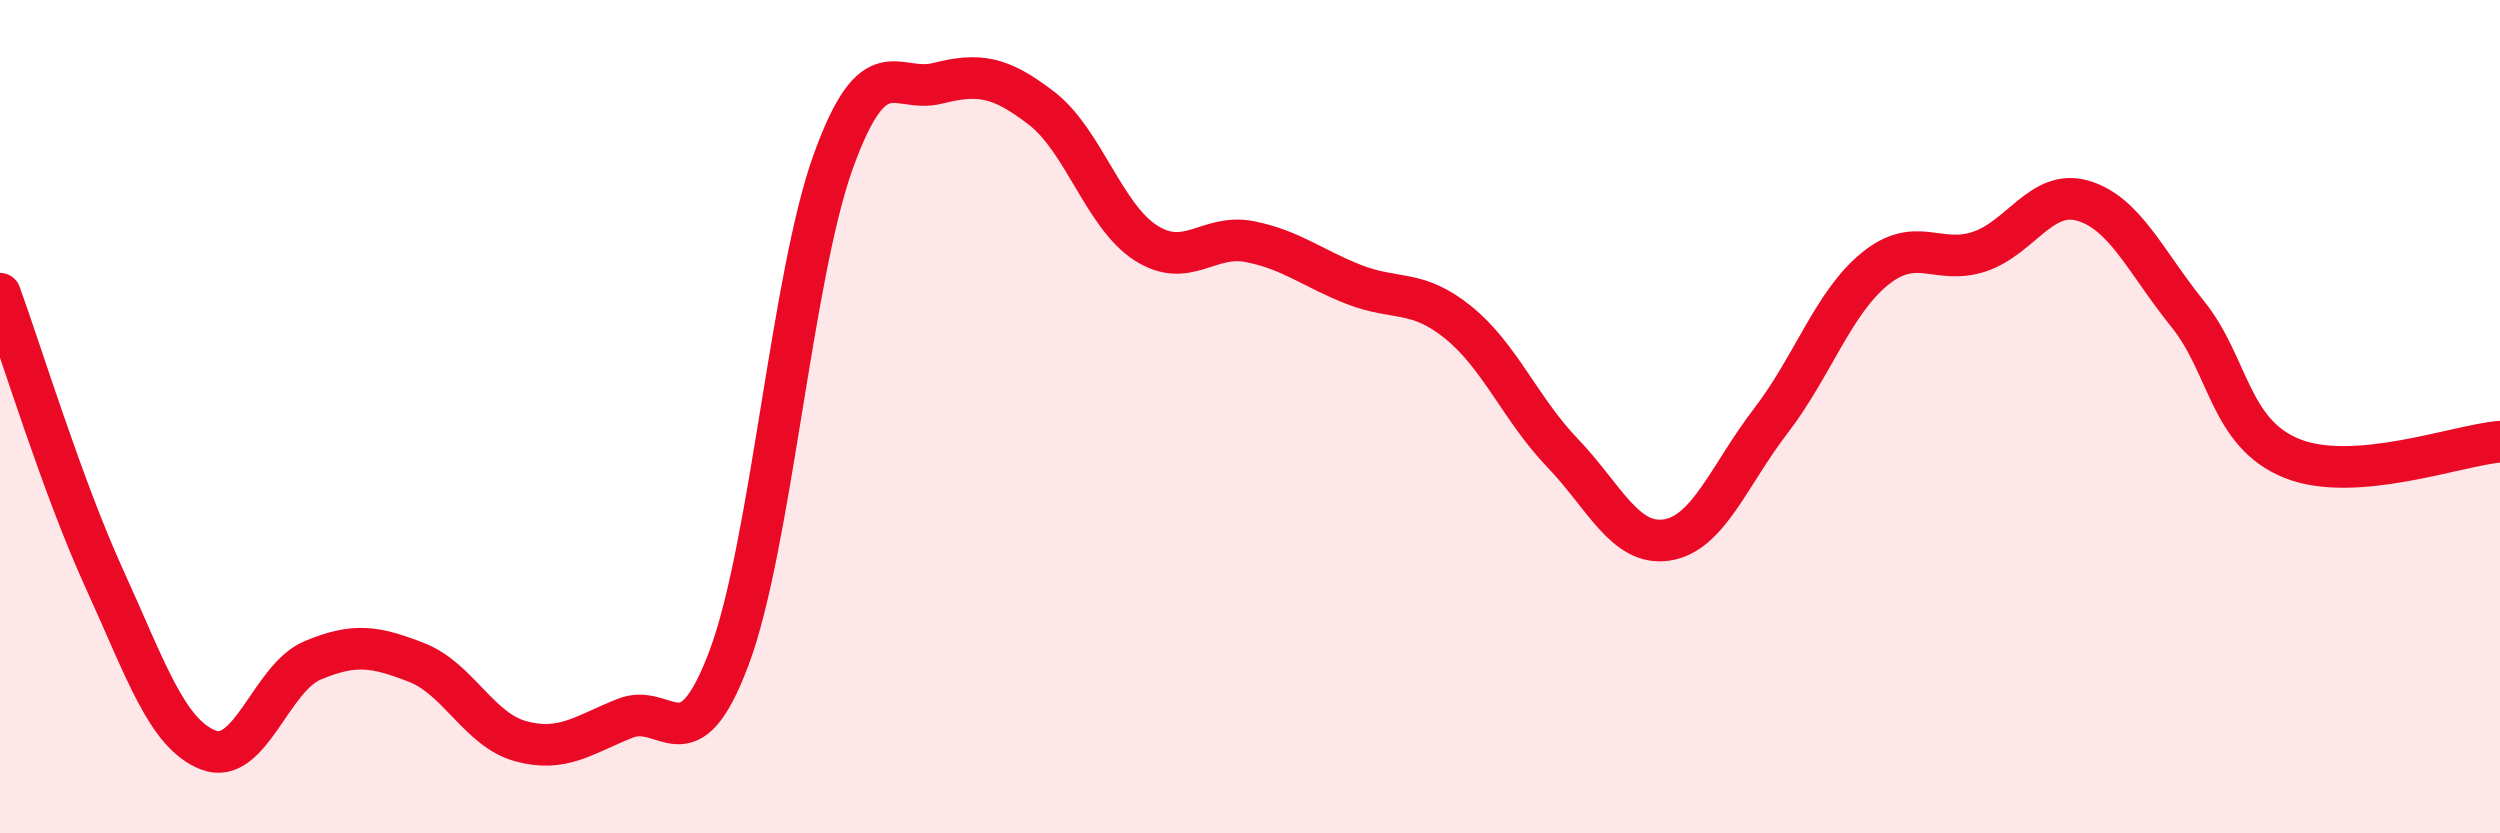
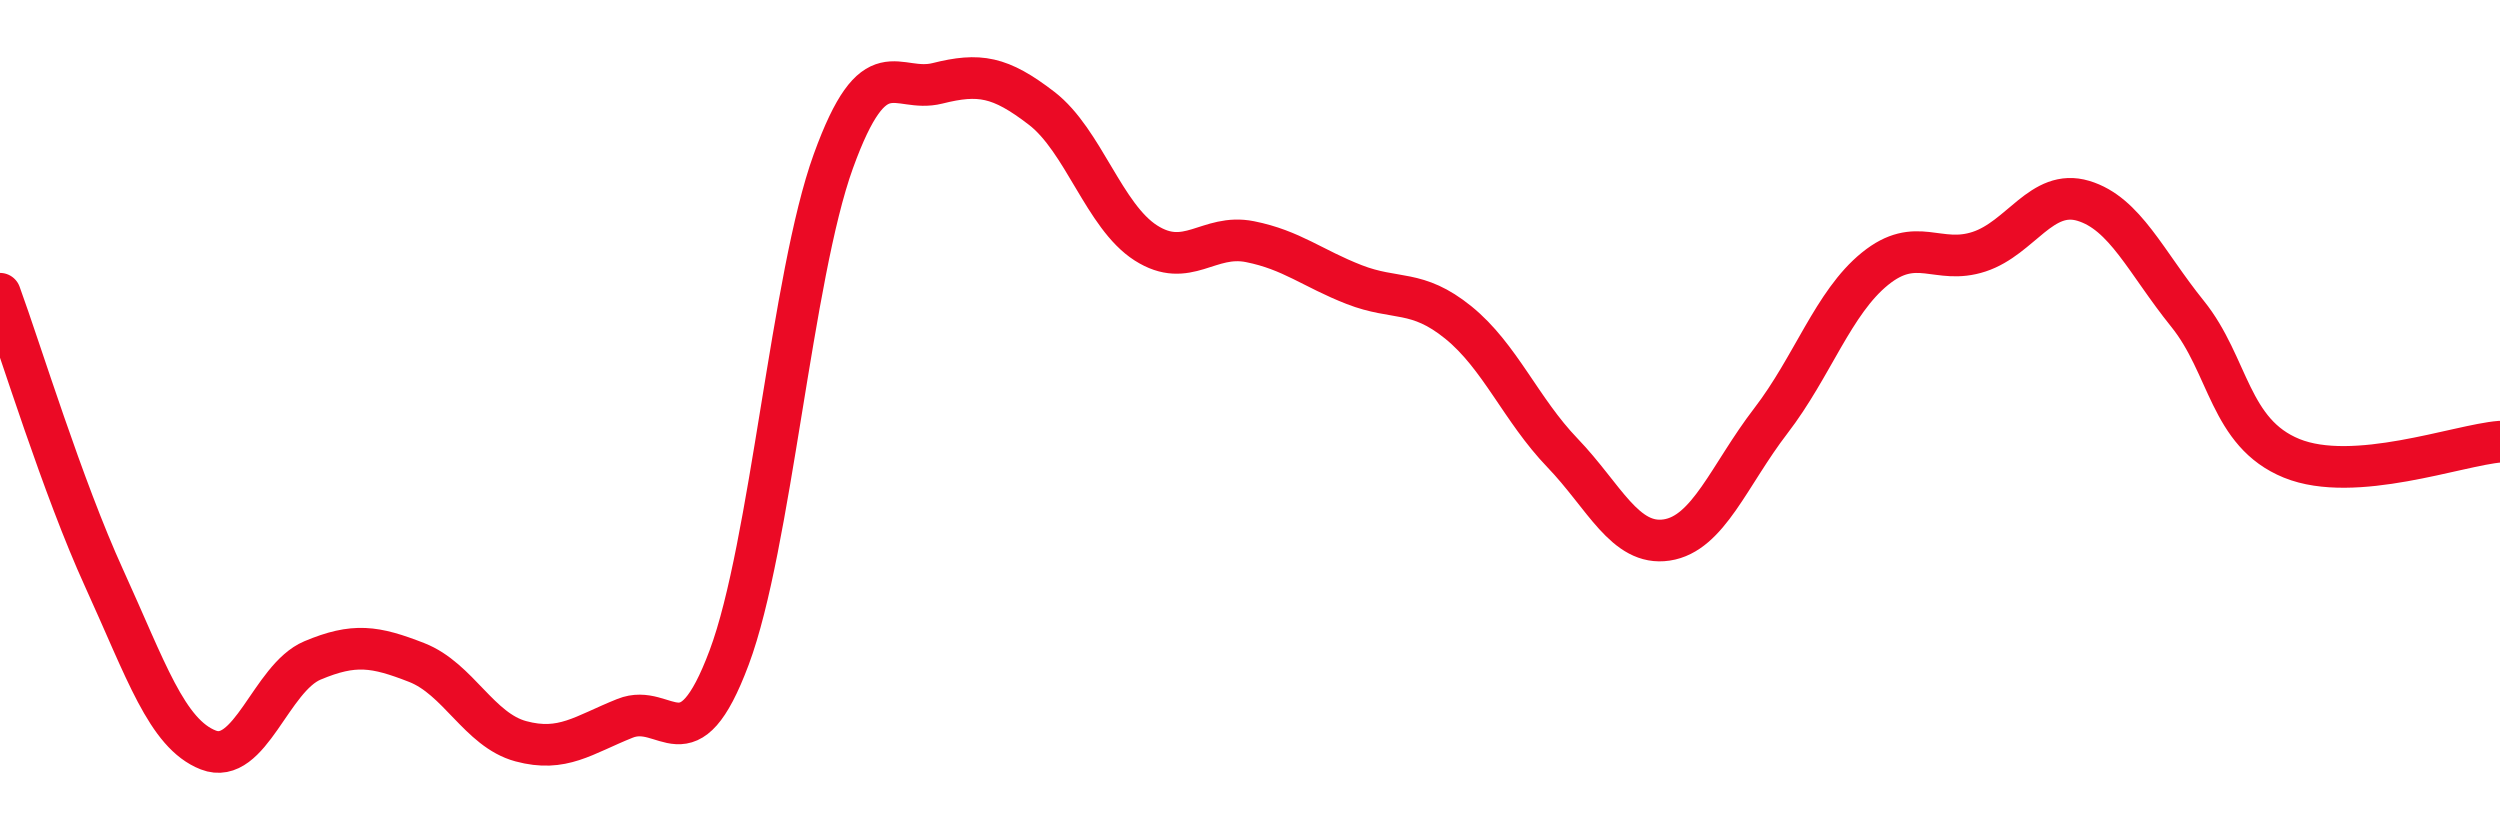
<svg xmlns="http://www.w3.org/2000/svg" width="60" height="20" viewBox="0 0 60 20">
-   <path d="M 0,7.05 C 0.5,8.42 1.5,11.69 2.5,13.88 C 3.5,16.07 4,17.61 5,18 C 6,18.39 6.5,16.27 7.5,15.85 C 8.5,15.43 9,15.51 10,15.9 C 11,16.29 11.5,17.52 12.5,17.79 C 13.5,18.06 14,17.64 15,17.24 C 16,16.84 16.5,18.45 17.5,15.78 C 18.5,13.11 19,6.63 20,3.87 C 21,1.11 21.5,2.25 22.5,2 C 23.5,1.75 24,1.83 25,2.6 C 26,3.37 26.5,5.19 27.5,5.83 C 28.5,6.47 29,5.6 30,5.8 C 31,6 31.5,6.44 32.5,6.83 C 33.5,7.22 34,6.93 35,7.74 C 36,8.55 36.5,9.83 37.5,10.87 C 38.5,11.91 39,13.11 40,12.96 C 41,12.81 41.5,11.4 42.5,10.1 C 43.5,8.8 44,7.26 45,6.45 C 46,5.64 46.5,6.37 47.5,6.04 C 48.5,5.71 49,4.52 50,4.82 C 51,5.12 51.5,6.29 52.5,7.53 C 53.5,8.77 53.5,10.39 55,11 C 56.5,11.61 59,10.68 60,10.6L60 20L0 20Z" fill="#EB0A25" opacity="0.1" stroke-linecap="round" stroke-linejoin="round" />
  <path d="M 0,7.05 C 0.5,8.42 1.5,11.69 2.5,13.88 C 3.5,16.07 4,17.61 5,18 C 6,18.39 6.5,16.27 7.5,15.85 C 8.5,15.43 9,15.51 10,15.9 C 11,16.29 11.5,17.52 12.5,17.79 C 13.5,18.06 14,17.64 15,17.24 C 16,16.84 16.5,18.45 17.5,15.78 C 18.5,13.11 19,6.63 20,3.87 C 21,1.11 21.5,2.25 22.5,2 C 23.5,1.75 24,1.83 25,2.6 C 26,3.37 26.5,5.19 27.5,5.83 C 28.5,6.47 29,5.6 30,5.8 C 31,6 31.5,6.44 32.5,6.83 C 33.5,7.22 34,6.93 35,7.74 C 36,8.55 36.5,9.83 37.5,10.87 C 38.5,11.91 39,13.11 40,12.96 C 41,12.81 41.5,11.4 42.5,10.1 C 43.5,8.8 44,7.26 45,6.45 C 46,5.64 46.5,6.37 47.5,6.04 C 48.5,5.71 49,4.52 50,4.82 C 51,5.12 51.5,6.29 52.5,7.53 C 53.5,8.77 53.5,10.39 55,11 C 56.5,11.61 59,10.68 60,10.6" stroke="#EB0A25" stroke-width="1" fill="none" stroke-linecap="round" stroke-linejoin="round" />
</svg>